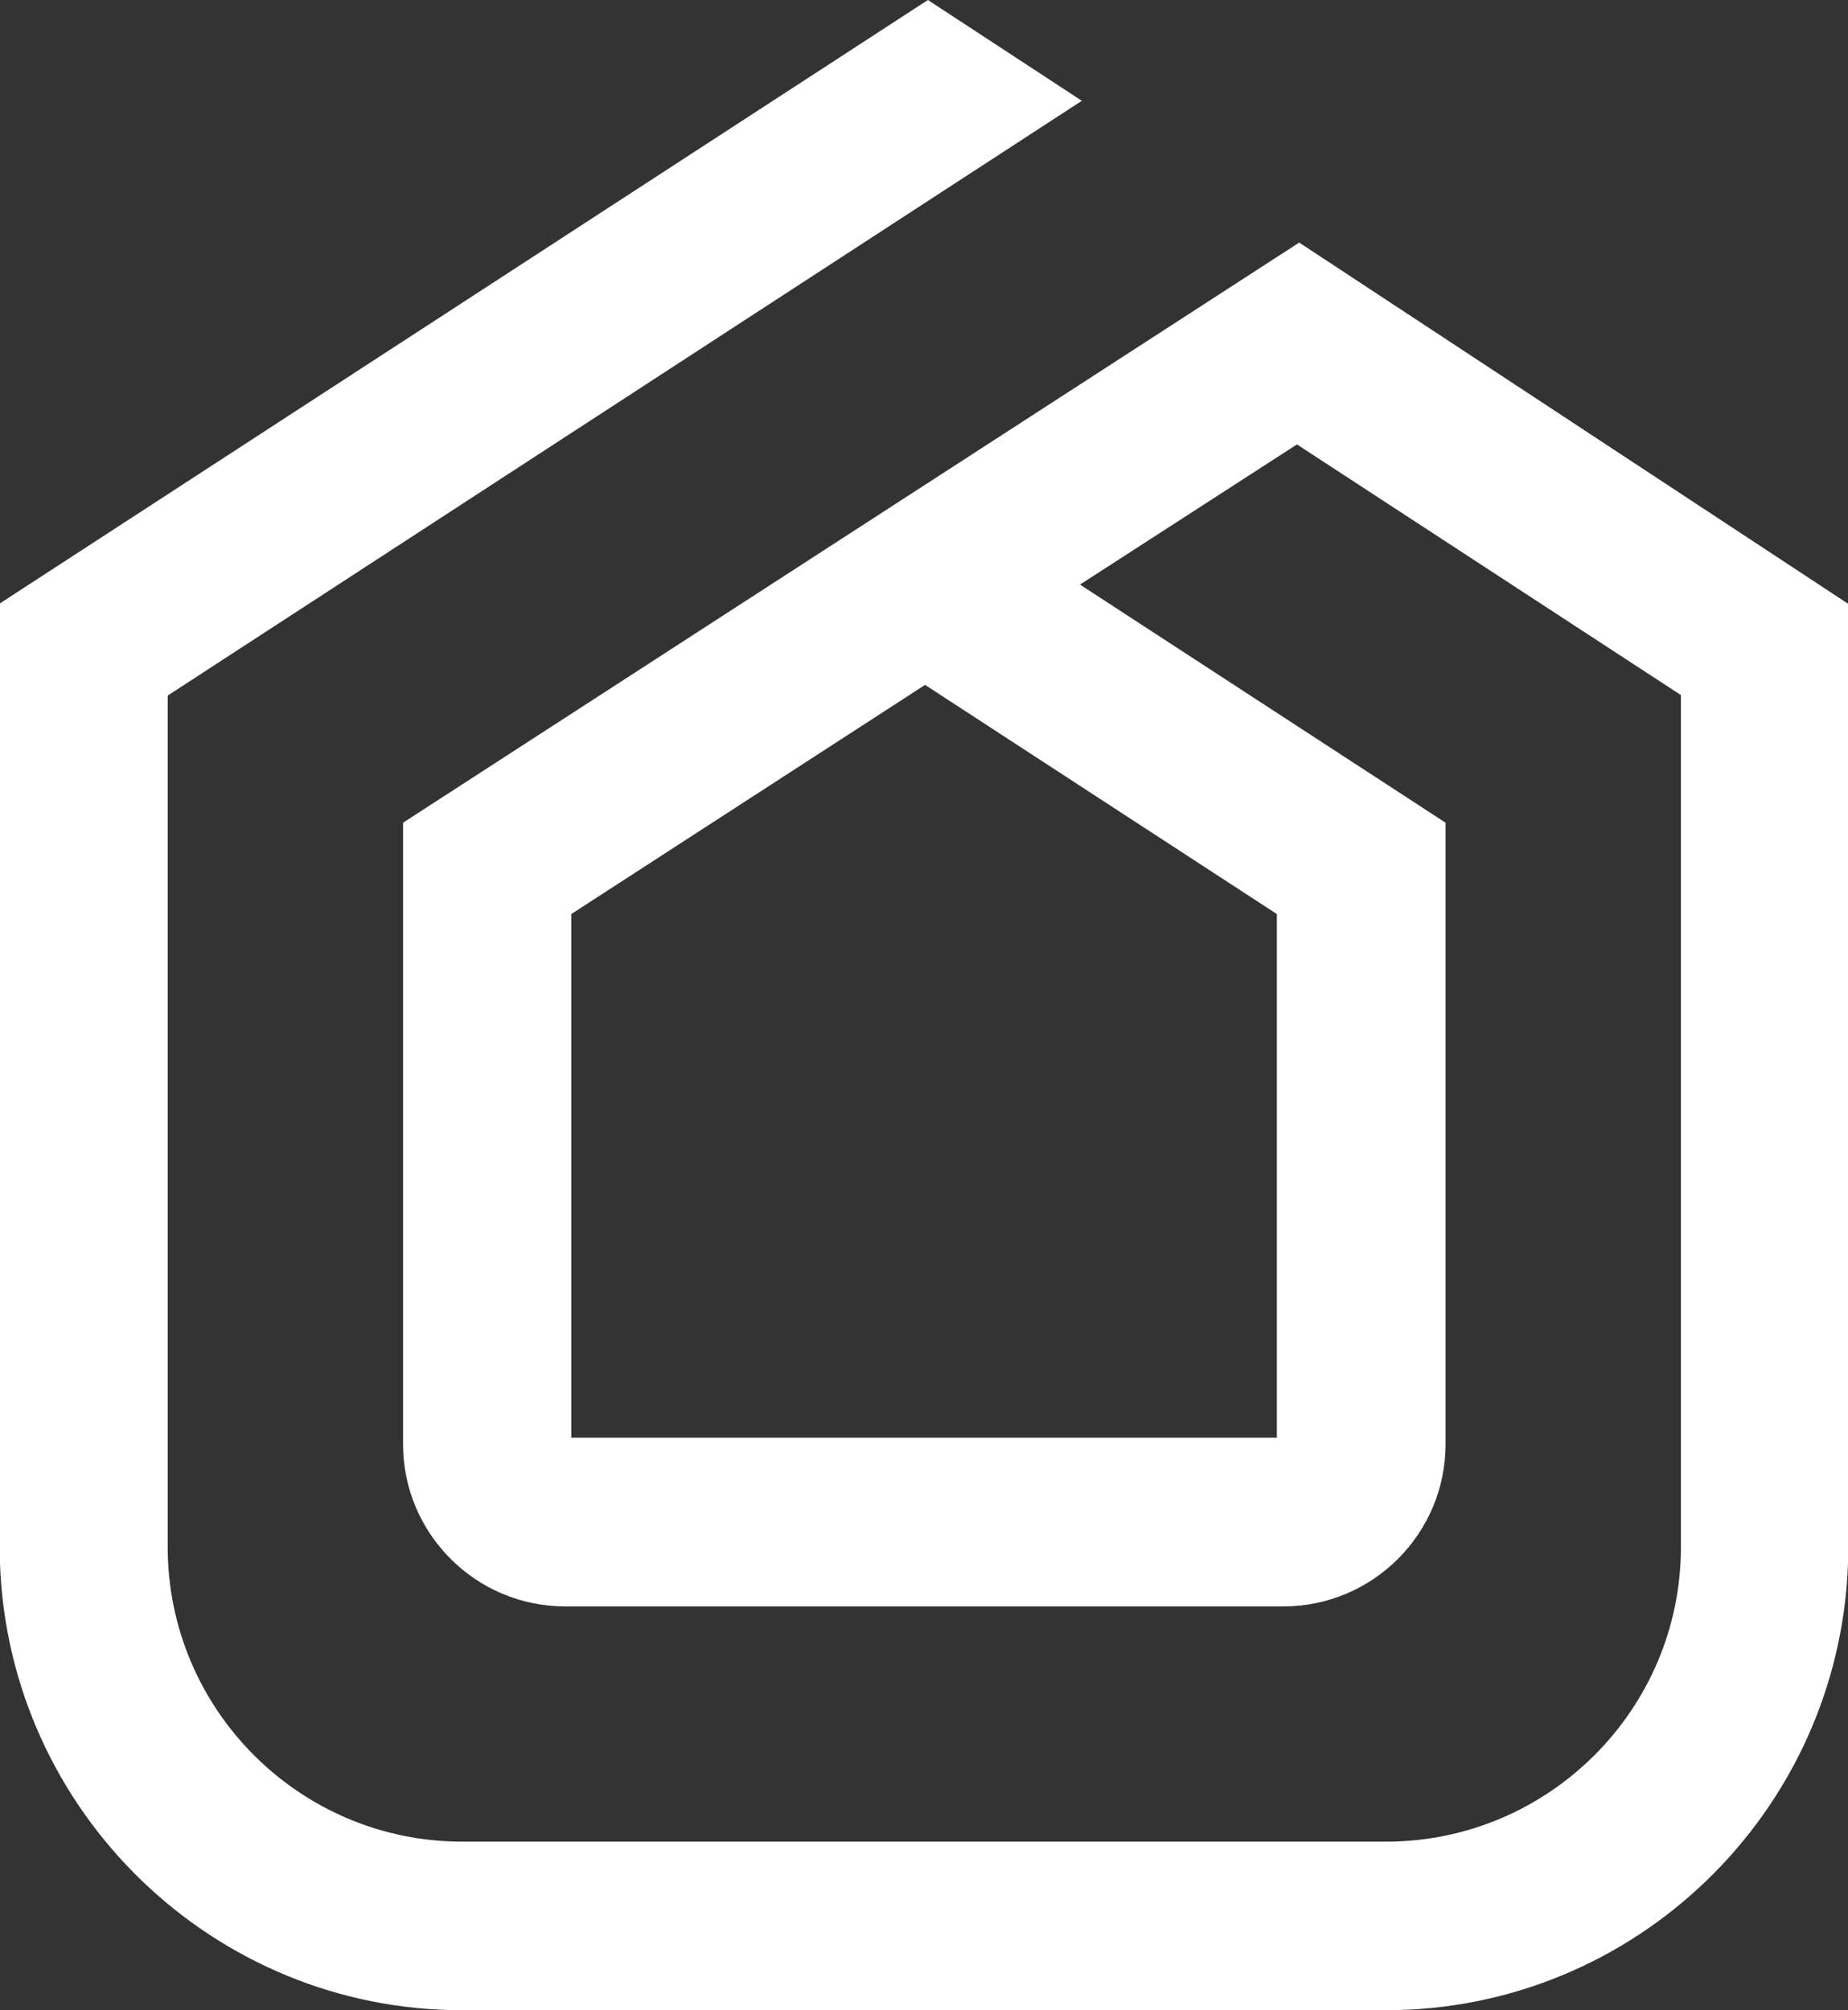
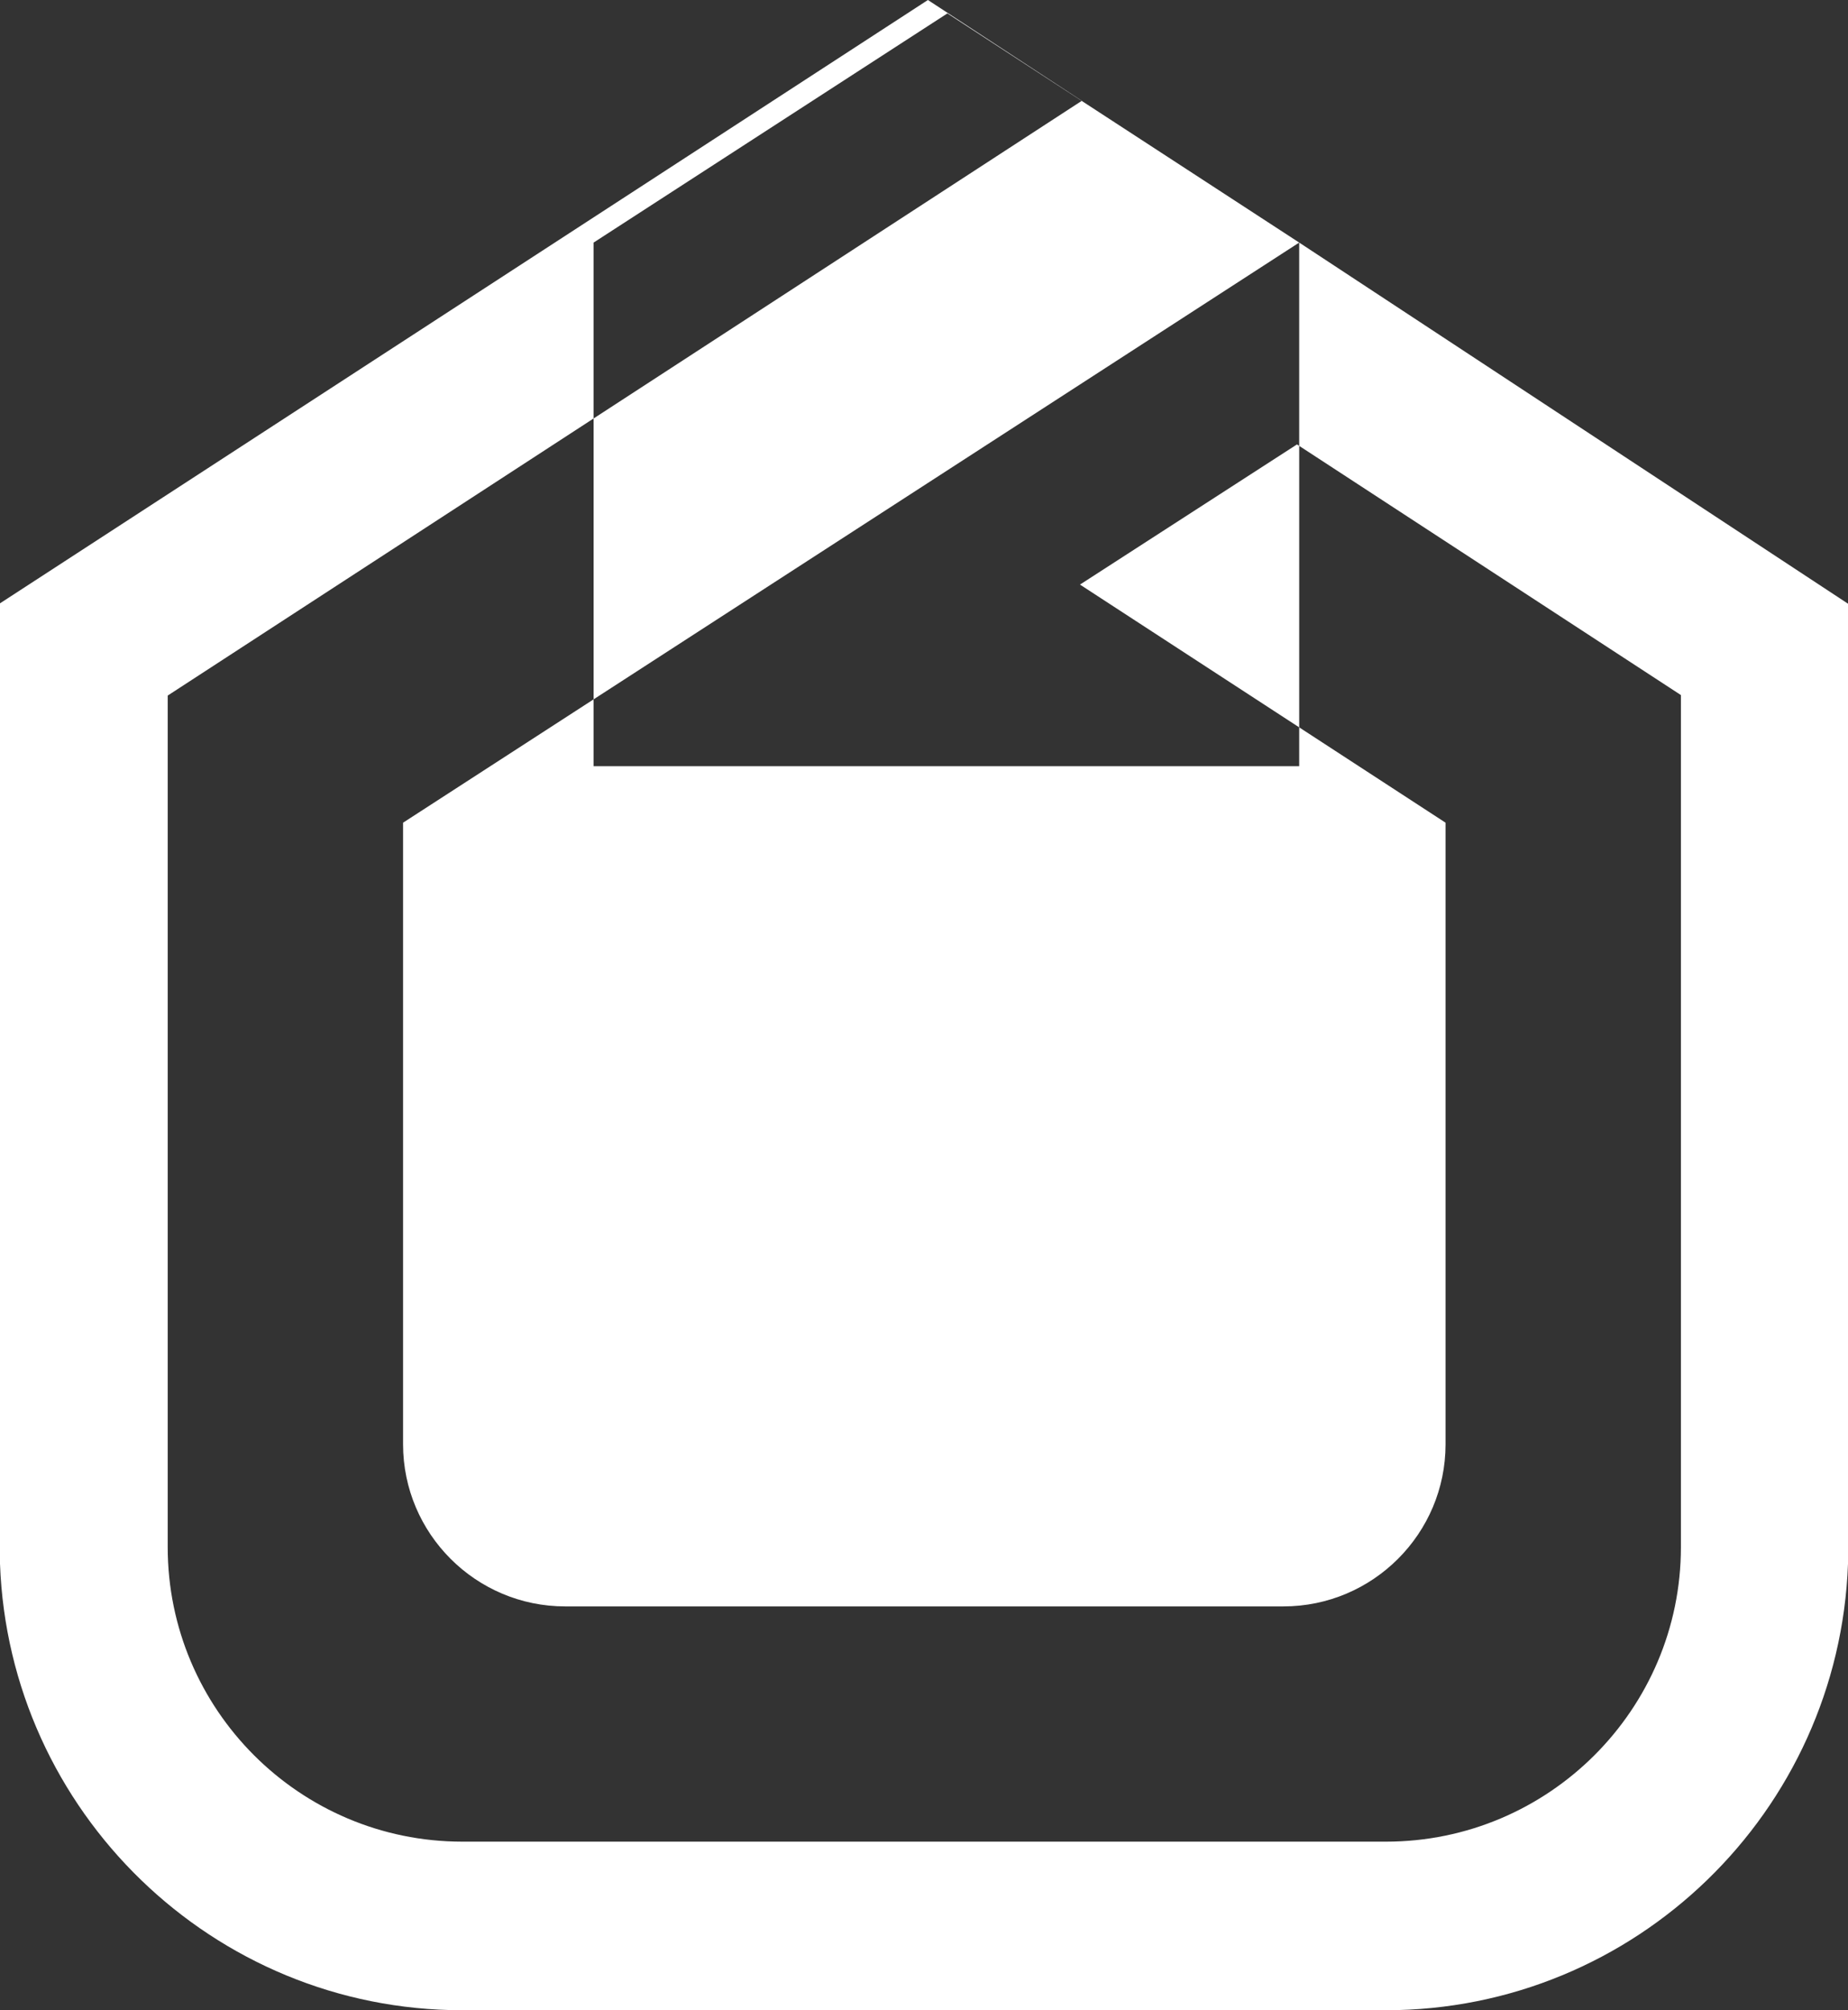
<svg xmlns="http://www.w3.org/2000/svg" id="Layer_2" data-name="Layer 2" viewBox="0 0 148.87 161.93">
  <rect x="0" y="0" width="148.87" height="161.93" fill="#333333" stroke="none" />
  <defs>
    <style>      .cls-1 {        fill: #fff;      }    </style>
  </defs>
  <g id="Layer_1-2" data-name="Layer 1">
-     <path class="cls-1" d="M104.66,19.54l-72.19,46.73v50.07c0,7.2,5.86,13.06,13.06,13.06h57.86c7.2,0,13.06-5.86,13.06-13.06v-50.07l-29.45-19.18,17.48-11.29,30.93,20.19v68.63c0,13.09-10.67,23.73-23.76,23.73H37.24c-13.09,0-23.73-10.64-23.73-23.73V56.03L87.15,8.12,74.75,0,0,48.6v77.36c.72,19.96,17.15,35.97,37.24,35.97h74.39c20.13,0,36.52-16,37.24-35.97V48.63s-44.21-29.09-44.21-29.09ZM102.86,73.63v42.18h-56.84v-42.18l28.5-18.46,28.34,18.46Z" />
+     <path class="cls-1" d="M104.66,19.54l-72.19,46.73v50.07c0,7.2,5.86,13.06,13.06,13.06h57.86c7.2,0,13.06-5.86,13.06-13.06v-50.07l-29.45-19.18,17.48-11.29,30.93,20.19v68.63c0,13.09-10.67,23.73-23.76,23.73H37.24c-13.09,0-23.73-10.64-23.73-23.73V56.03L87.15,8.12,74.75,0,0,48.6v77.36c.72,19.96,17.15,35.97,37.24,35.97h74.39c20.13,0,36.52-16,37.24-35.97V48.63s-44.21-29.09-44.21-29.09Zv42.18h-56.84v-42.18l28.5-18.46,28.34,18.46Z" />
  </g>
</svg>